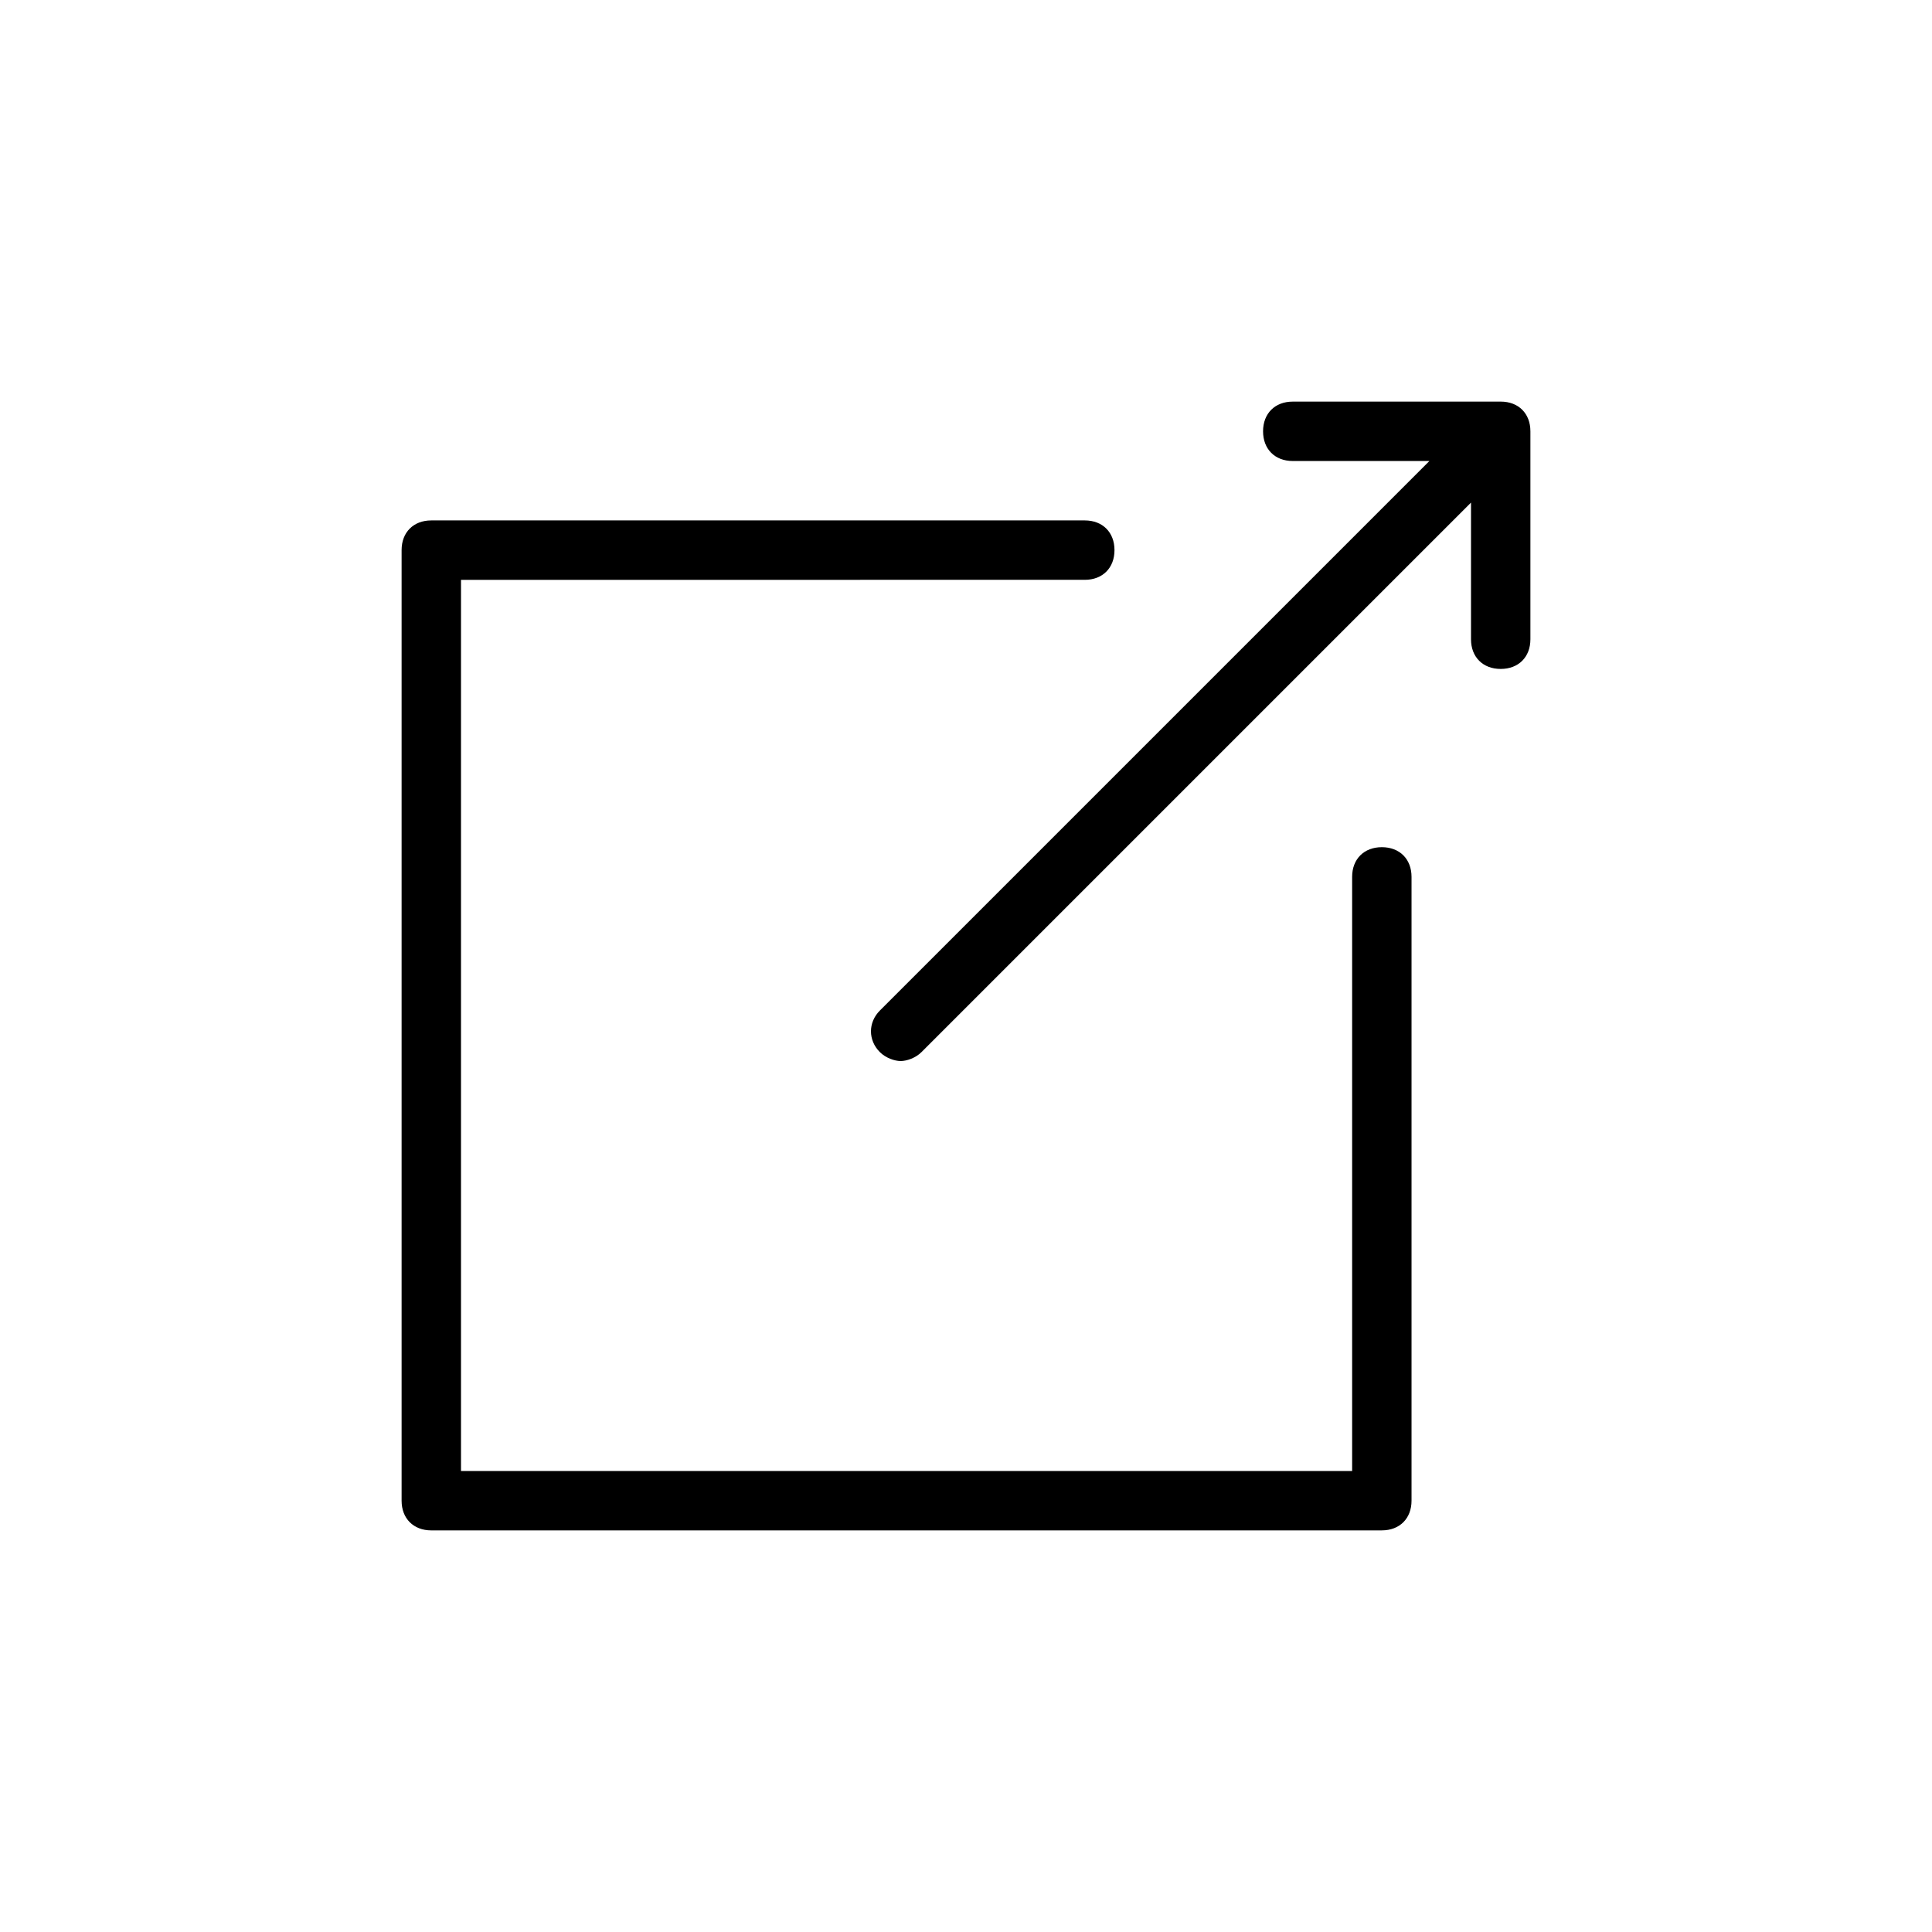
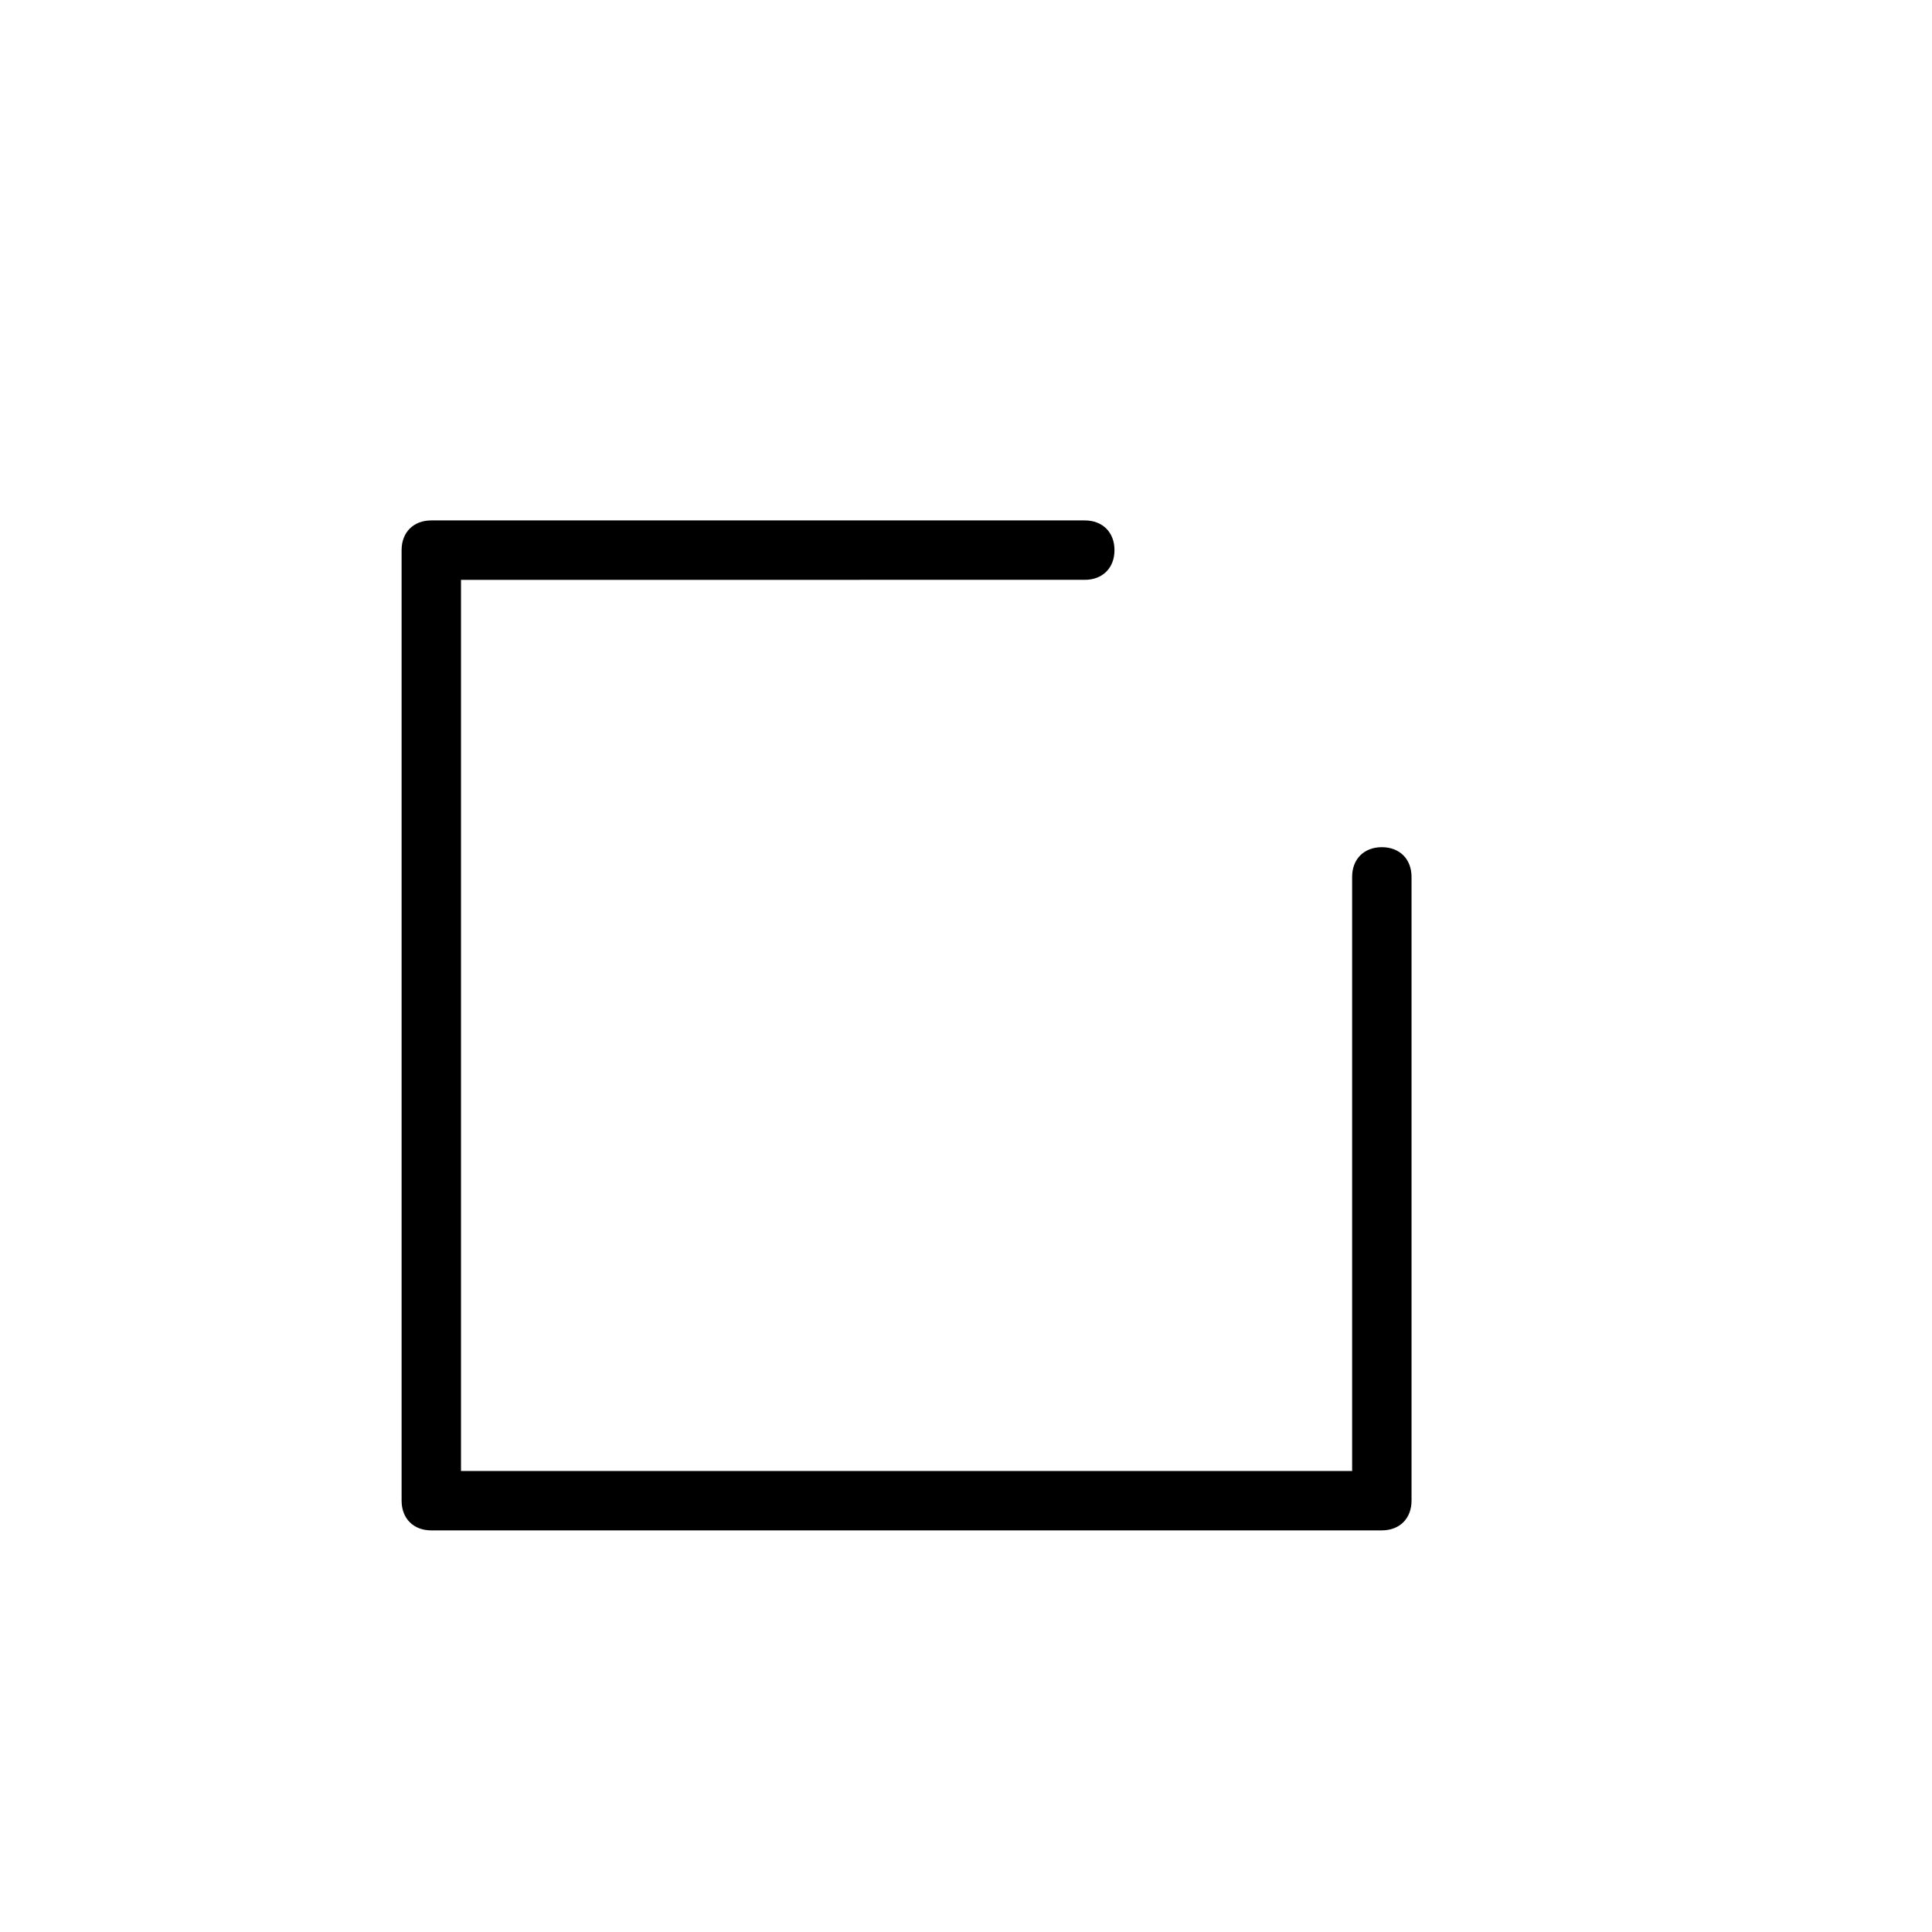
<svg xmlns="http://www.w3.org/2000/svg" fill="#000000" width="800px" height="800px" version="1.1" viewBox="144 144 512 512">
  <g>
    <path d="m510.21 549.57h-251.91c-4.723 0-7.871-3.148-7.871-7.871v-251.91c0-4.723 3.148-7.871 7.871-7.871h173.18c4.723 0 7.871 3.148 7.871 7.871 0 4.723-3.148 7.871-7.871 7.871l-165.31 0.004v236.16h236.16v-157.44c0-4.723 3.148-7.871 7.871-7.871 4.723 0 7.871 3.148 7.871 7.871v165.31c0 4.723-3.148 7.871-7.871 7.871z" />
-     <path d="m541.7 250.43h-55.105c-4.723 0-7.871 3.148-7.871 7.871 0 4.723 3.148 7.871 7.871 7.871h36.211l-145.63 145.63c-3.148 3.148-3.148 7.871 0 11.02 1.574 1.574 3.938 2.363 5.512 2.363 1.574 0 3.938-0.789 5.512-2.363l145.63-145.63v36.211c0 4.723 3.148 7.871 7.871 7.871 4.723 0 7.871-3.148 7.871-7.871v-55.105c0-4.723-3.148-7.871-7.871-7.871z" />
  </g>
</svg>